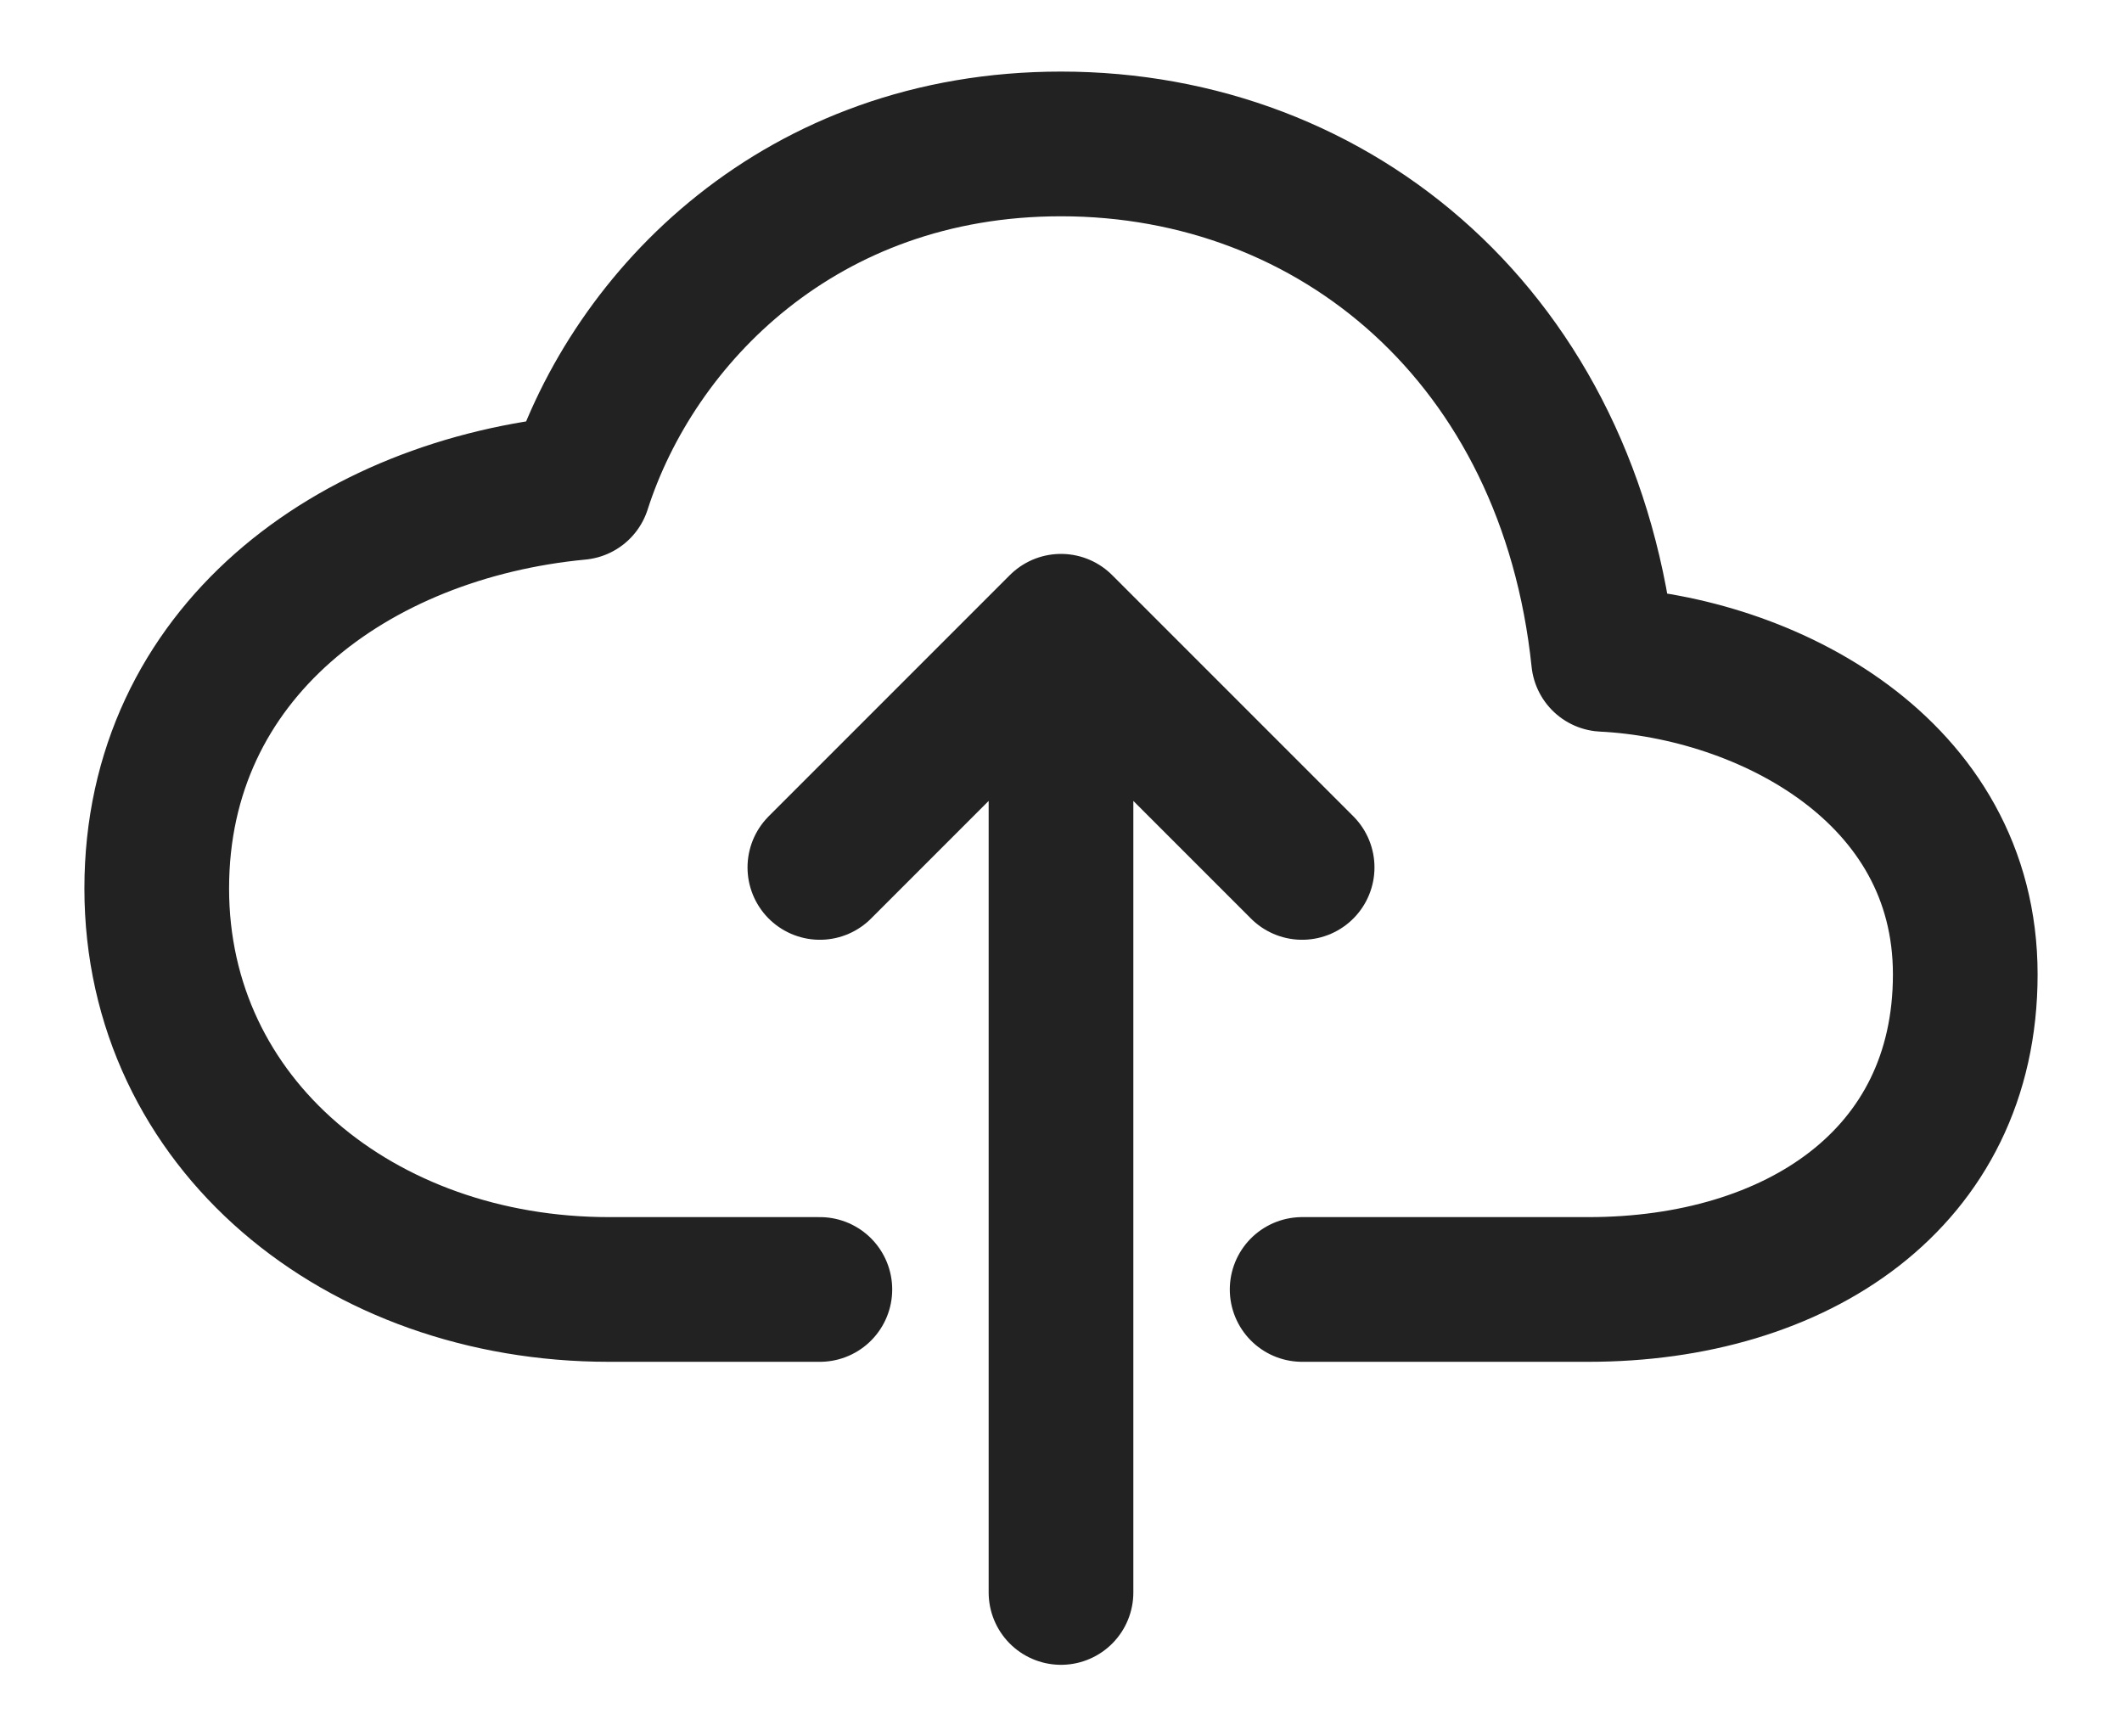
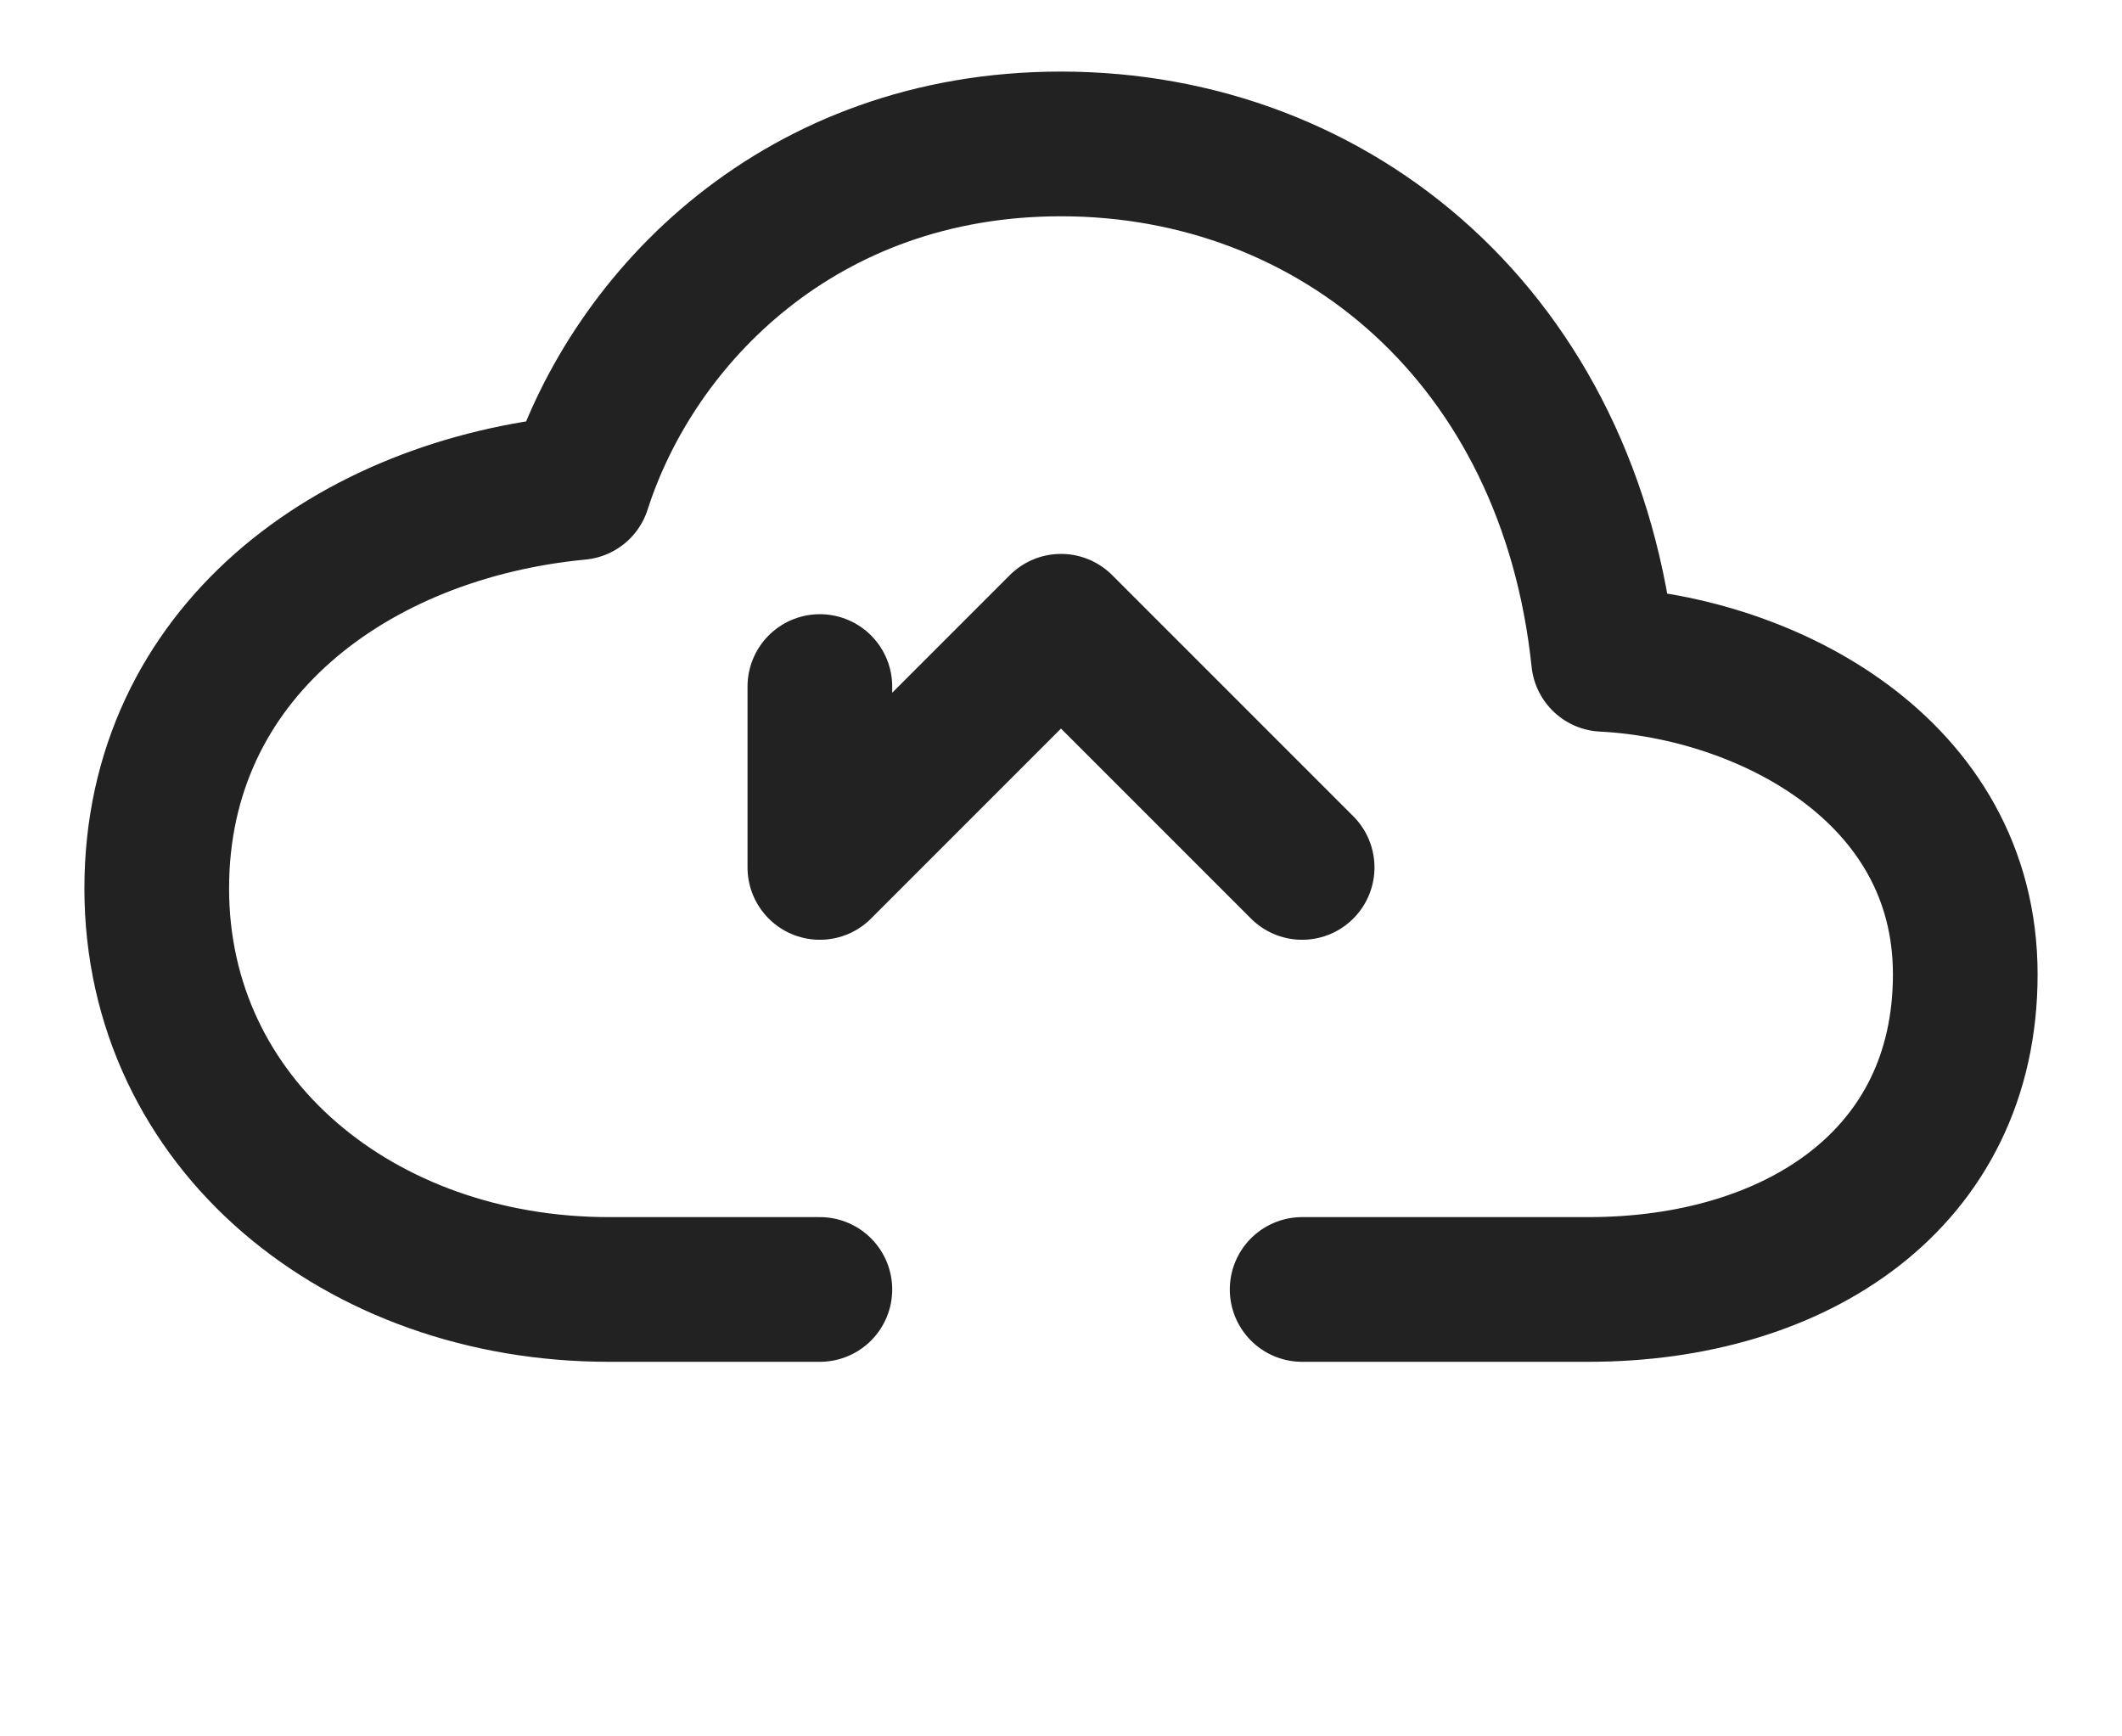
<svg xmlns="http://www.w3.org/2000/svg" width="22" height="18" viewBox="0 0 22 18" fill="none">
-   <path d="M13.5 13.367H16.469C18.617 13.367 20.375 12.226 20.375 10.101C20.375 7.976 18.305 6.919 16.625 6.835C16.278 3.513 13.852 1.492 11 1.492C8.305 1.492 6.569 3.28 6 5.054C3.656 5.277 1.625 6.768 1.625 9.21C1.625 11.653 3.734 13.367 6.312 13.367H8.5M13.5 8.992L11 6.492L8.5 8.992M11 16.508V7.117" stroke="#222222" stroke-width="1.5" stroke-linecap="round" stroke-linejoin="round" />
+   <path d="M13.5 13.367H16.469C18.617 13.367 20.375 12.226 20.375 10.101C20.375 7.976 18.305 6.919 16.625 6.835C16.278 3.513 13.852 1.492 11 1.492C8.305 1.492 6.569 3.28 6 5.054C3.656 5.277 1.625 6.768 1.625 9.21C1.625 11.653 3.734 13.367 6.312 13.367H8.5M13.5 8.992L11 6.492L8.5 8.992V7.117" stroke="#222222" stroke-width="1.5" stroke-linecap="round" stroke-linejoin="round" />
</svg>